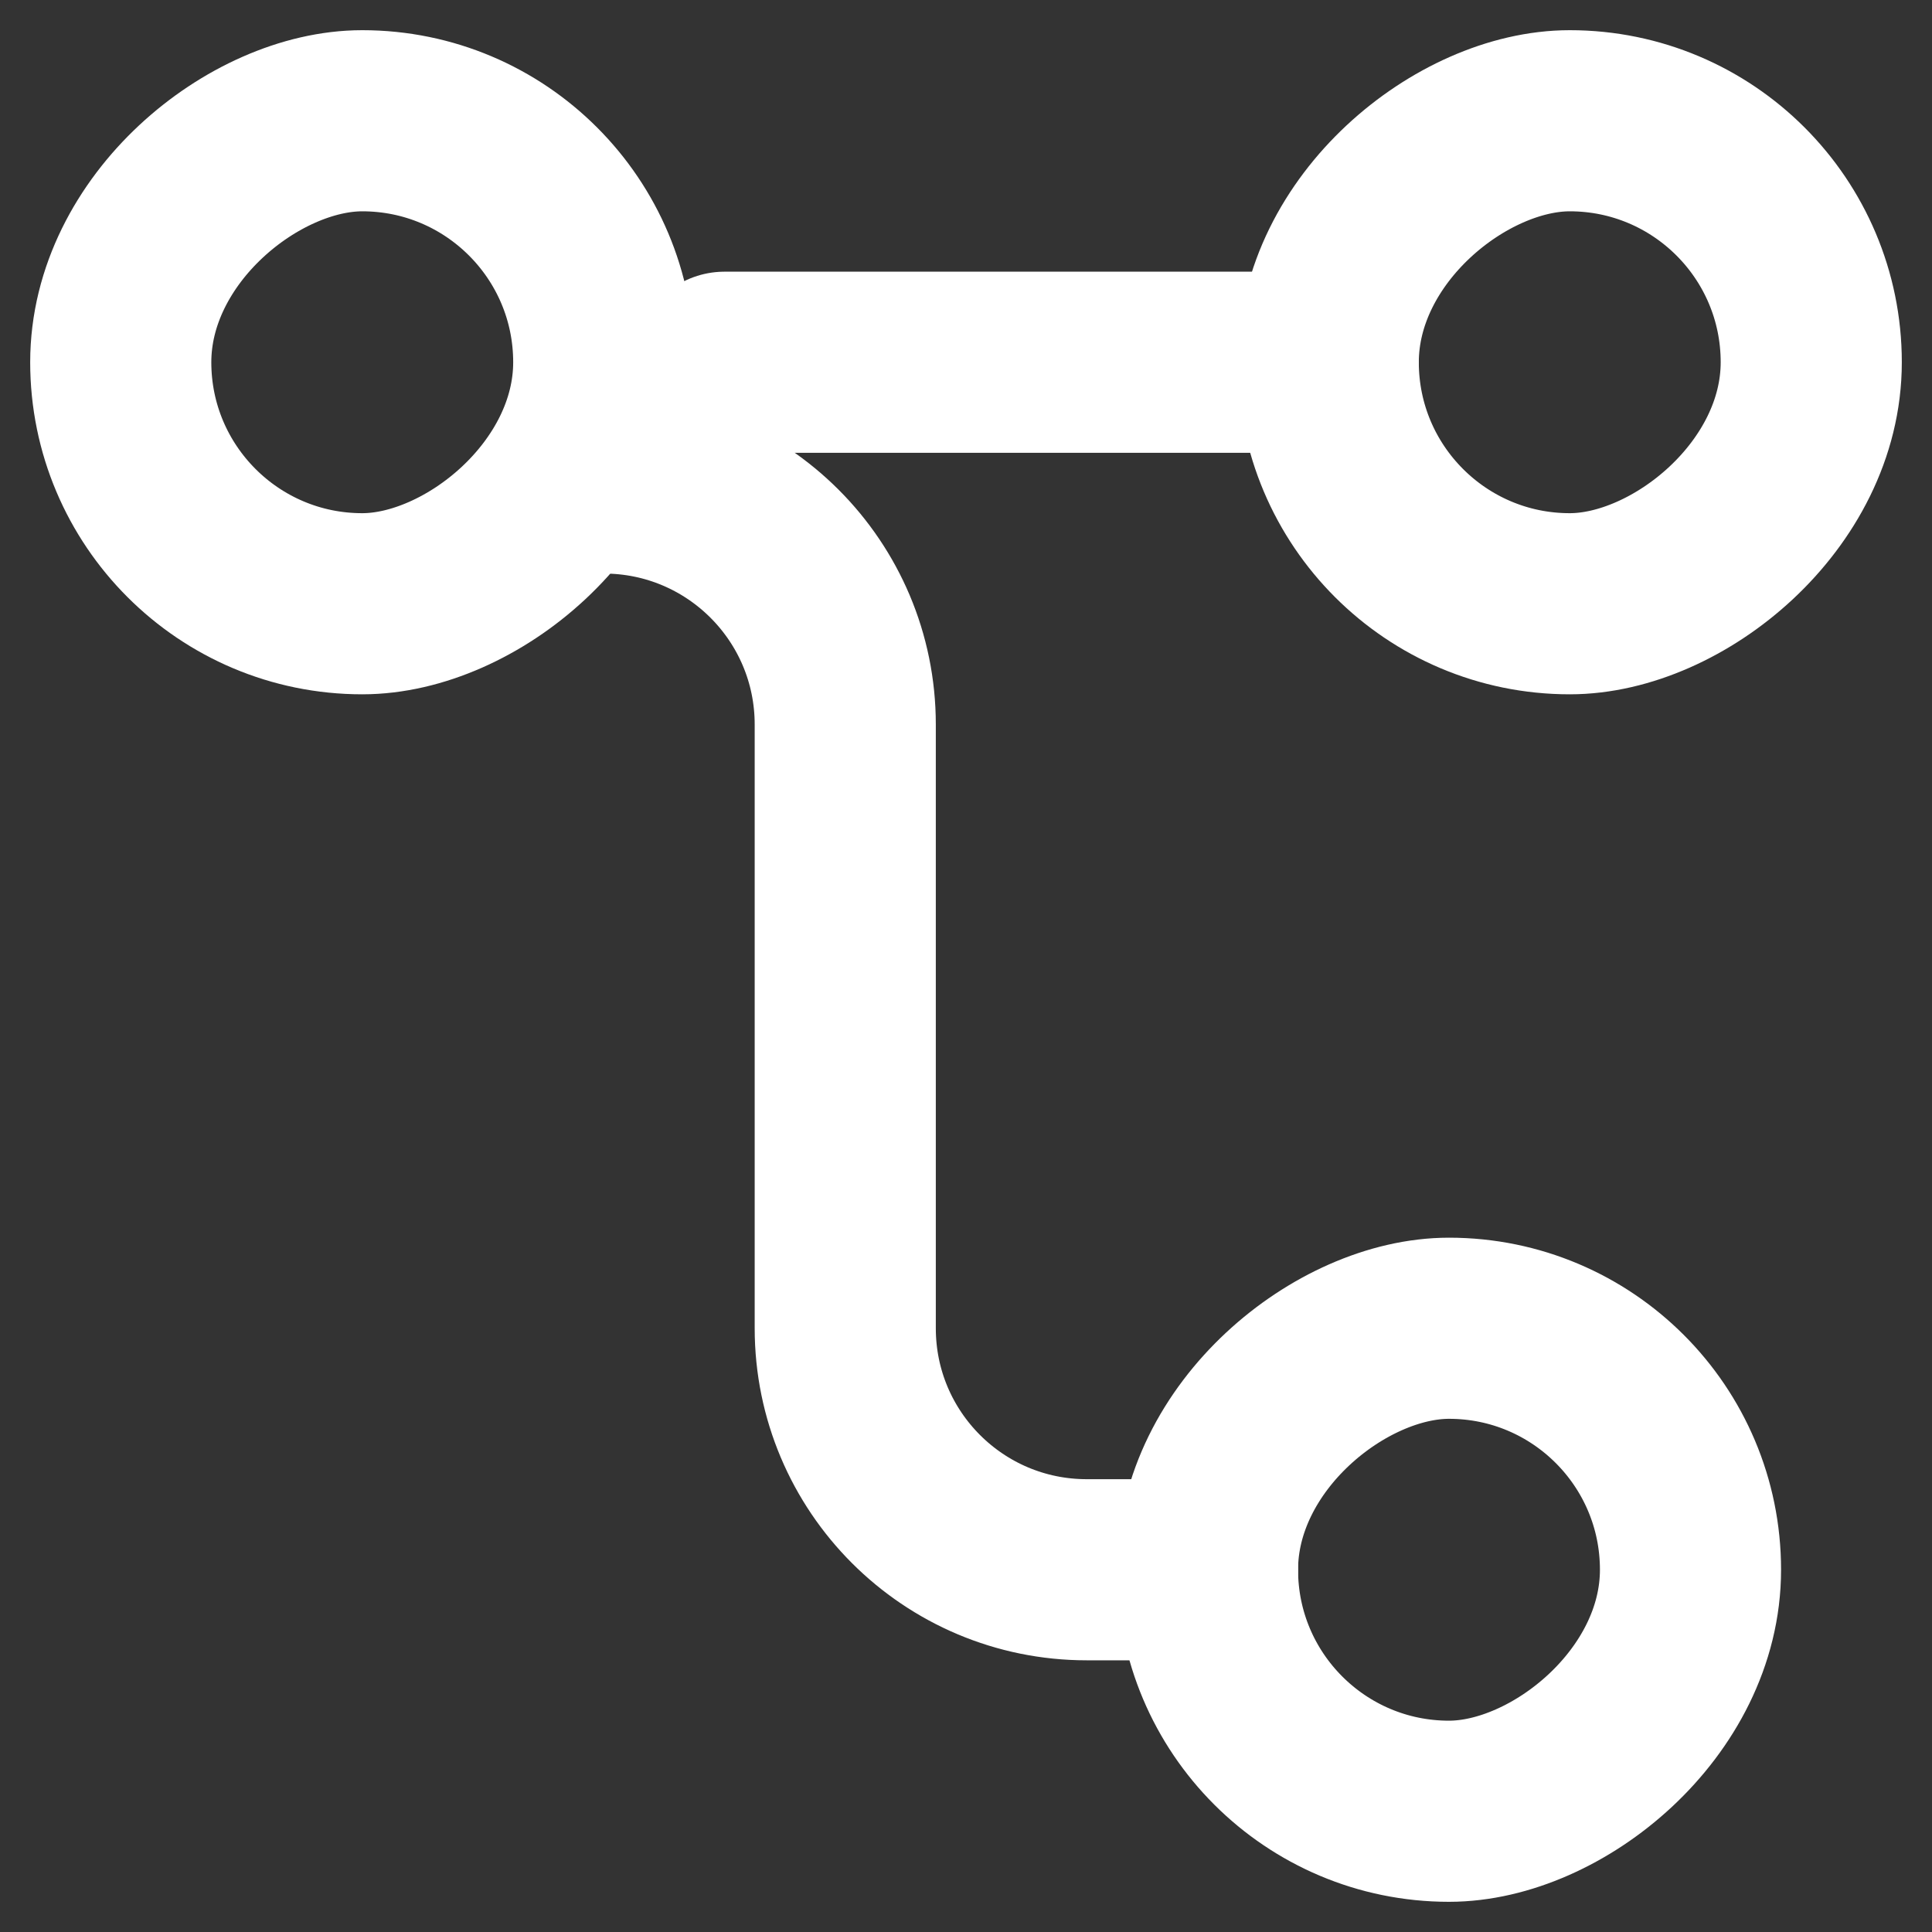
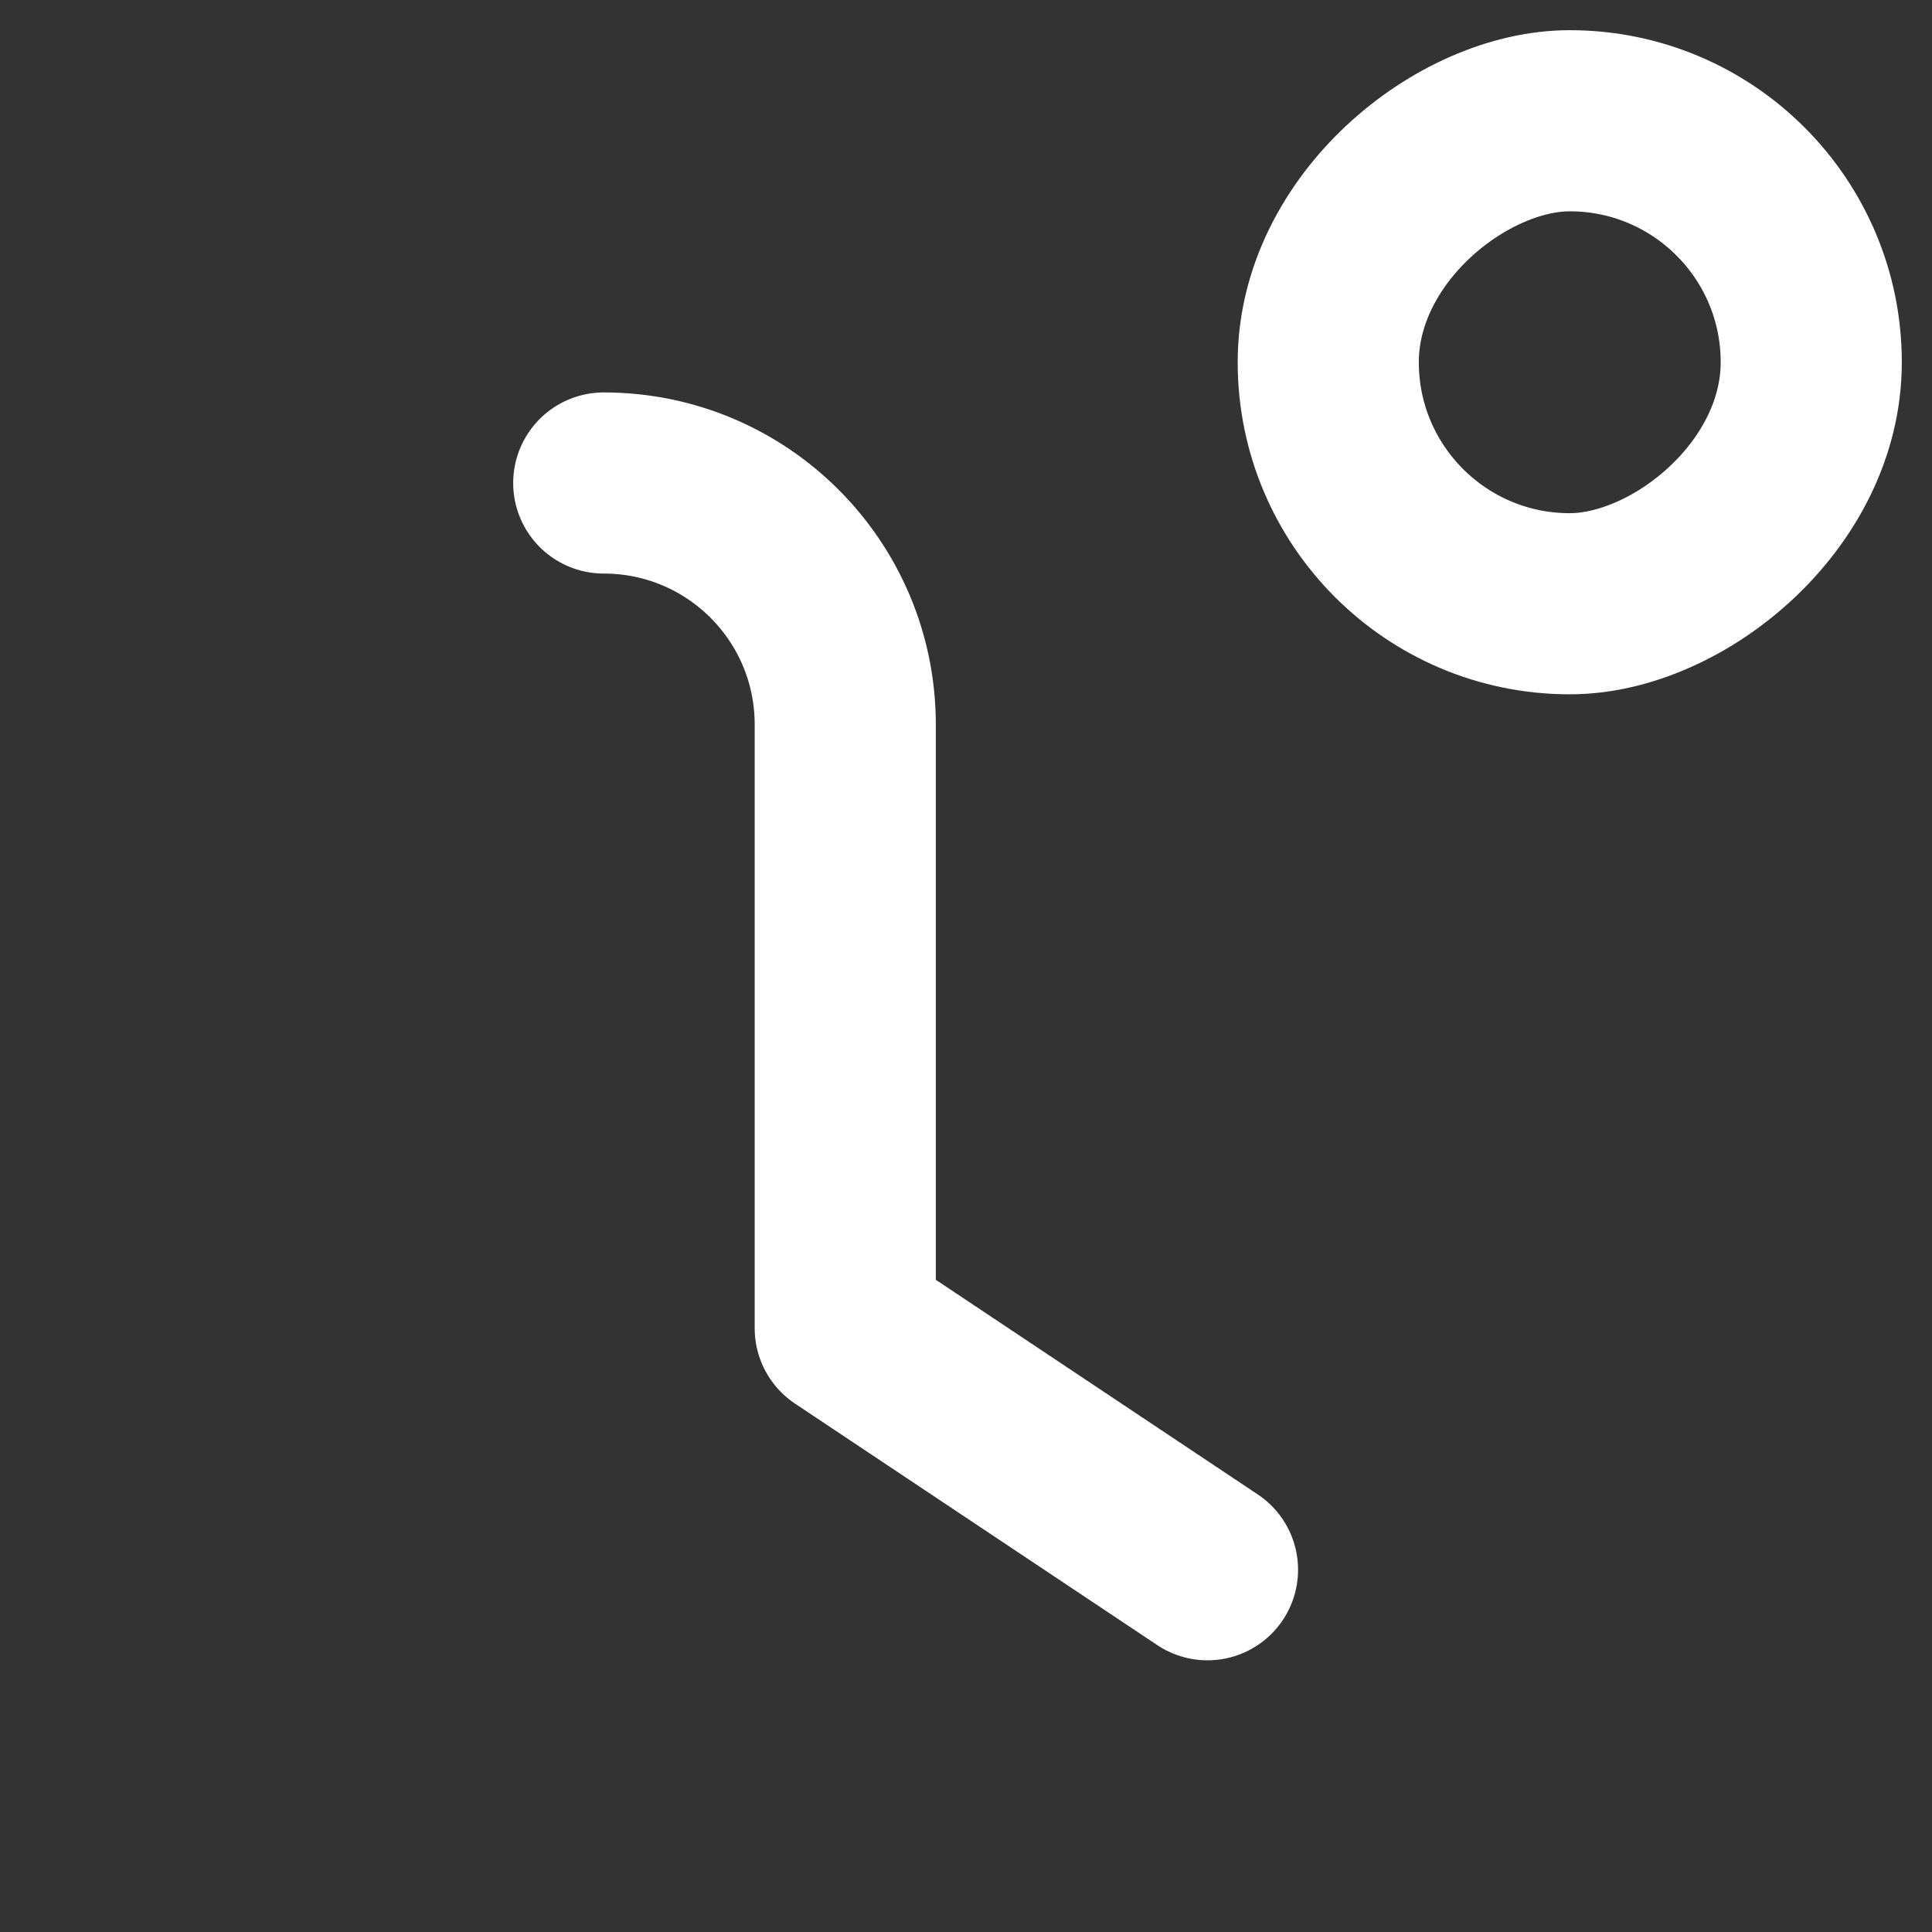
<svg xmlns="http://www.w3.org/2000/svg" width="16" height="16" viewBox="0 0 16 16" fill="none">
  <rect x="0" y="0" width="16" height="16" fill="#333333" stroke="none" />
-   <path d="M11 3L6 3" stroke="white" stroke-width="1.5" stroke-linecap="round" stroke-linejoin="round" />
  <rect x="11" y="5" width="4" height="4" rx="2" transform="rotate(-90 11 5)" stroke="white" stroke-width="1.5" stroke-linecap="round" stroke-linejoin="round" />
-   <rect x="1" y="5" width="4" height="4" rx="2" transform="rotate(-90 1 5)" stroke="white" stroke-width="1.5" stroke-linecap="round" stroke-linejoin="round" />
-   <rect x="10" y="15" width="4" height="4" rx="2" transform="rotate(-90 10 15)" stroke="white" stroke-width="1.5" stroke-linecap="round" stroke-linejoin="round" />
-   <path d="M5 4V4C6.105 4 7 4.895 7 6L7 11C7 12.105 7.895 13 9 13L10 13" stroke="white" stroke-width="1.5" stroke-linecap="round" stroke-linejoin="round" />
+   <path d="M5 4V4C6.105 4 7 4.895 7 6L7 11L10 13" stroke="white" stroke-width="1.5" stroke-linecap="round" stroke-linejoin="round" />
</svg>